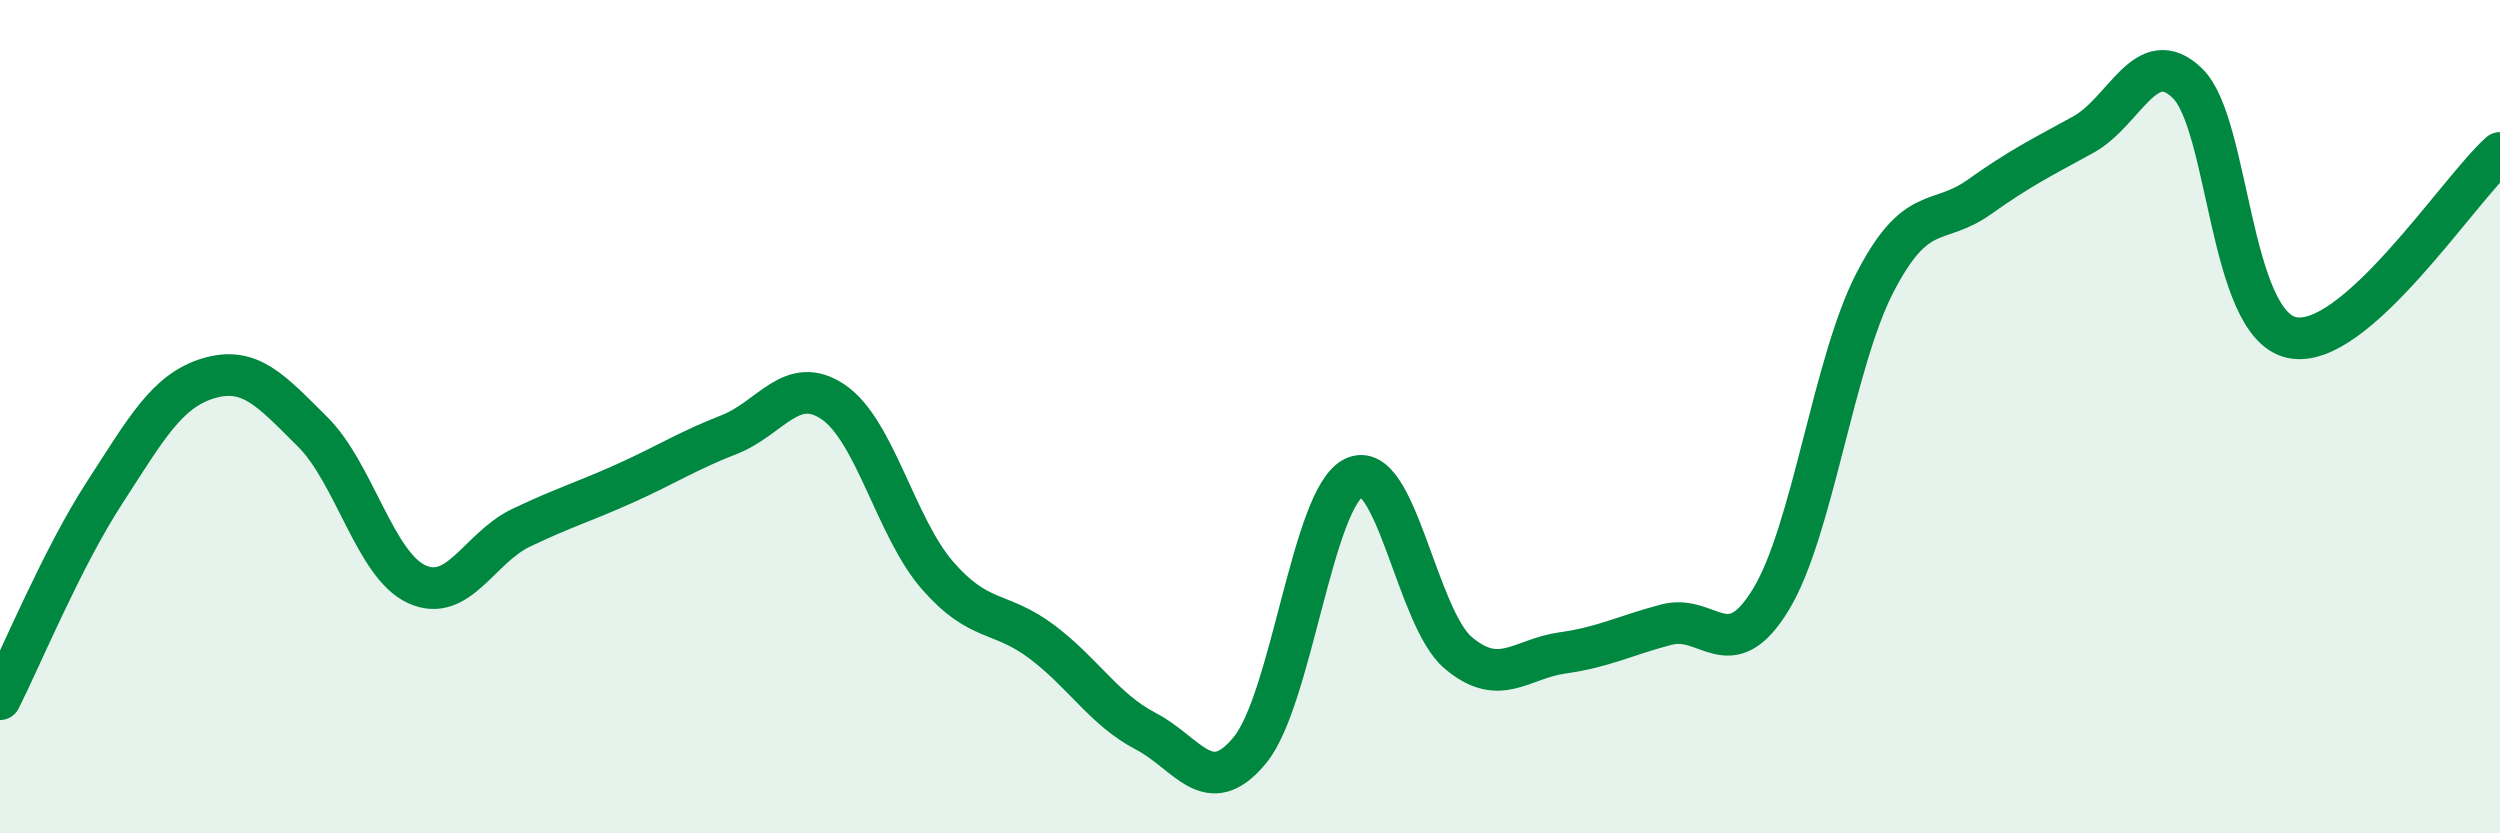
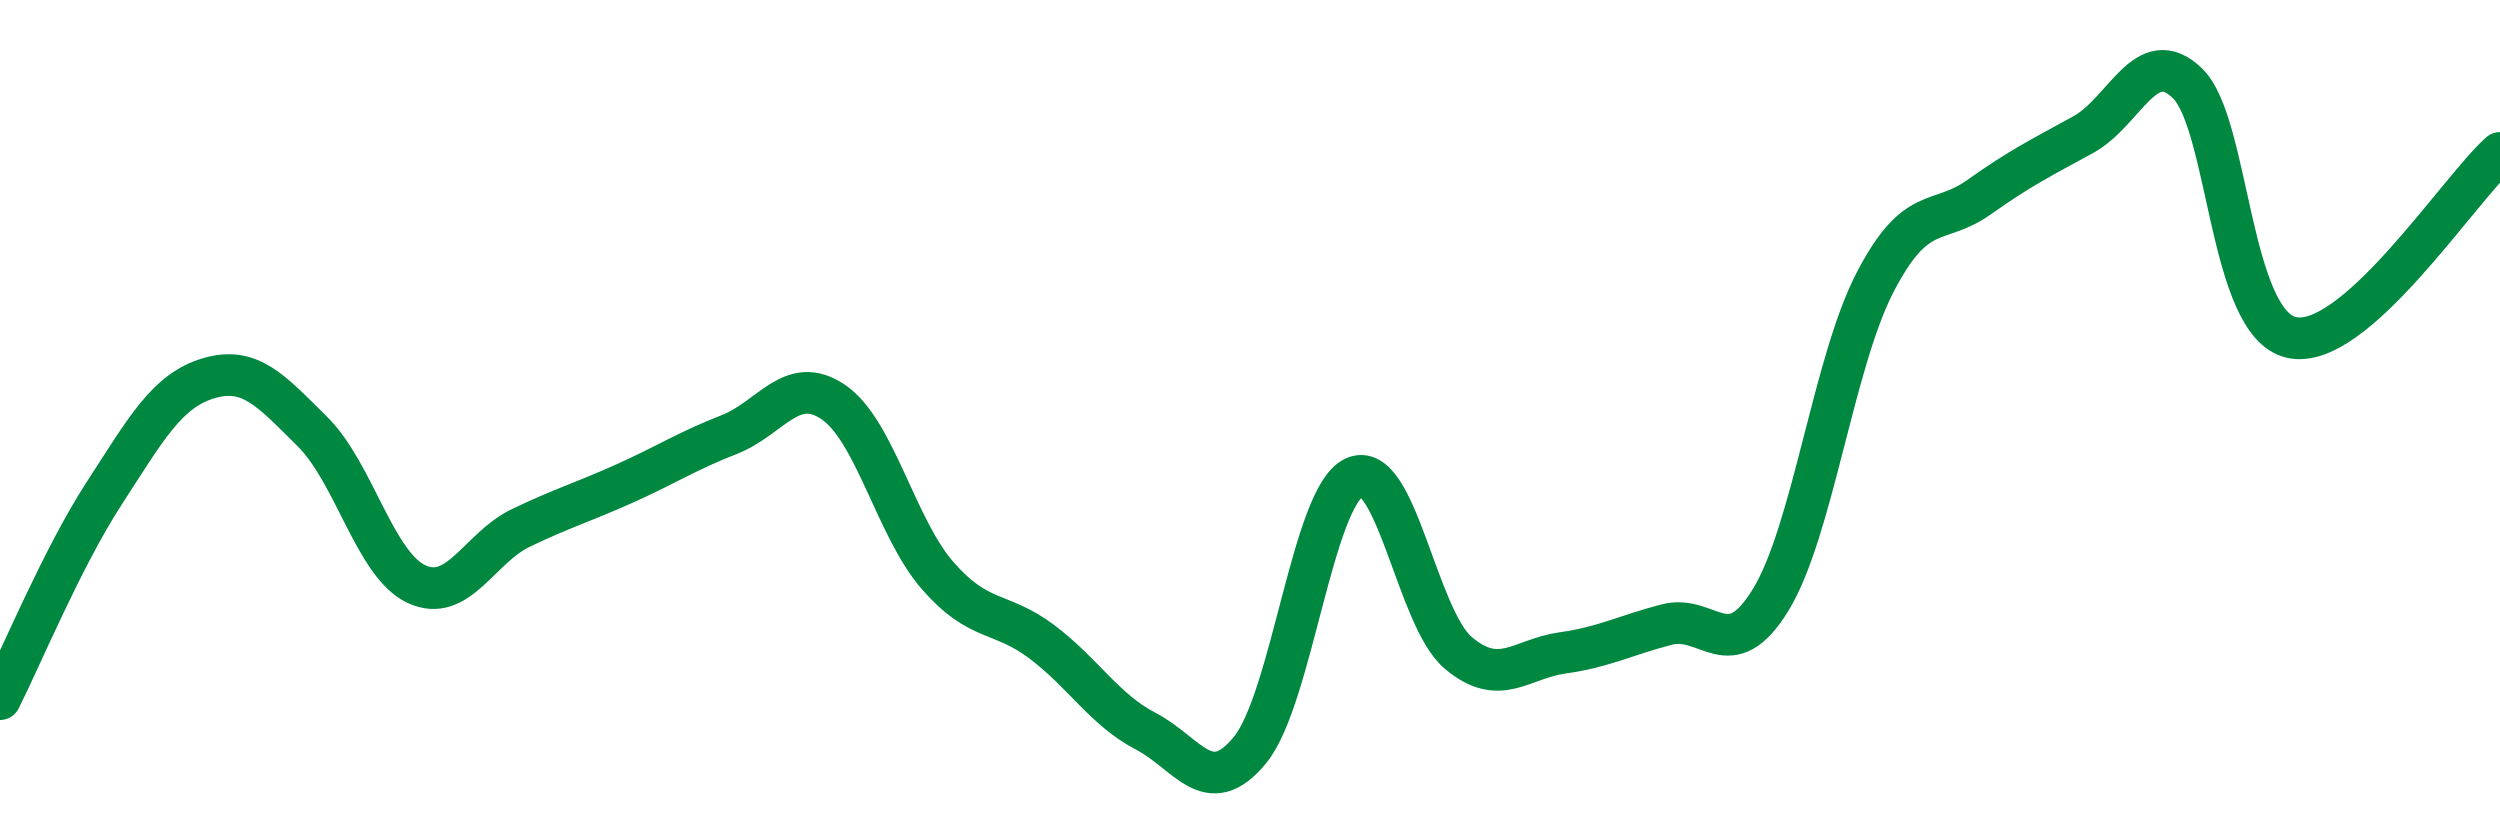
<svg xmlns="http://www.w3.org/2000/svg" width="60" height="20" viewBox="0 0 60 20">
-   <path d="M 0,16.78 C 0.5,15.79 1.5,13.38 2.5,11.84 C 3.5,10.3 4,9.38 5,9.08 C 6,8.78 6.5,9.37 7.5,10.36 C 8.5,11.35 9,13.56 10,14.02 C 11,14.48 11.5,13.15 12.5,12.67 C 13.5,12.19 14,12.05 15,11.6 C 16,11.15 16.5,10.82 17.5,10.43 C 18.5,10.04 19,8.97 20,9.65 C 21,10.33 21.5,12.66 22.5,13.81 C 23.5,14.96 24,14.65 25,15.4 C 26,16.15 26.5,17.03 27.5,17.55 C 28.5,18.07 29,19.22 30,18 C 31,16.78 31.5,11.93 32.5,11.46 C 33.5,10.99 34,14.83 35,15.67 C 36,16.51 36.5,15.81 37.5,15.67 C 38.5,15.53 39,15.25 40,14.99 C 41,14.73 41.5,16.03 42.5,14.39 C 43.5,12.75 44,8.71 45,6.78 C 46,4.85 46.5,5.44 47.5,4.73 C 48.5,4.02 49,3.78 50,3.23 C 51,2.68 51.5,1.03 52.5,2 C 53.5,2.97 53.5,7.77 55,8.1 C 56.5,8.43 59,4.56 60,3.67L60 20L0 20Z" fill="#008740" opacity="0.1" stroke-linecap="round" stroke-linejoin="round" />
  <path d="M 0,16.78 C 0.5,15.79 1.5,13.38 2.5,11.84 C 3.5,10.3 4,9.38 5,9.08 C 6,8.78 6.5,9.37 7.5,10.36 C 8.5,11.35 9,13.56 10,14.02 C 11,14.48 11.5,13.15 12.5,12.67 C 13.5,12.19 14,12.05 15,11.6 C 16,11.15 16.5,10.82 17.5,10.43 C 18.5,10.04 19,8.97 20,9.65 C 21,10.33 21.5,12.66 22.5,13.81 C 23.5,14.96 24,14.65 25,15.4 C 26,16.15 26.5,17.03 27.5,17.55 C 28.5,18.07 29,19.22 30,18 C 31,16.78 31.5,11.93 32.5,11.46 C 33.5,10.99 34,14.83 35,15.67 C 36,16.51 36.5,15.81 37.5,15.67 C 38.5,15.53 39,15.25 40,14.99 C 41,14.73 41.5,16.03 42.5,14.39 C 43.5,12.75 44,8.71 45,6.78 C 46,4.85 46.5,5.44 47.5,4.73 C 48.5,4.02 49,3.78 50,3.23 C 51,2.68 51.5,1.03 52.5,2 C 53.5,2.97 53.5,7.77 55,8.1 C 56.5,8.43 59,4.56 60,3.67" stroke="#008740" stroke-width="1" fill="none" stroke-linecap="round" stroke-linejoin="round" />
</svg>